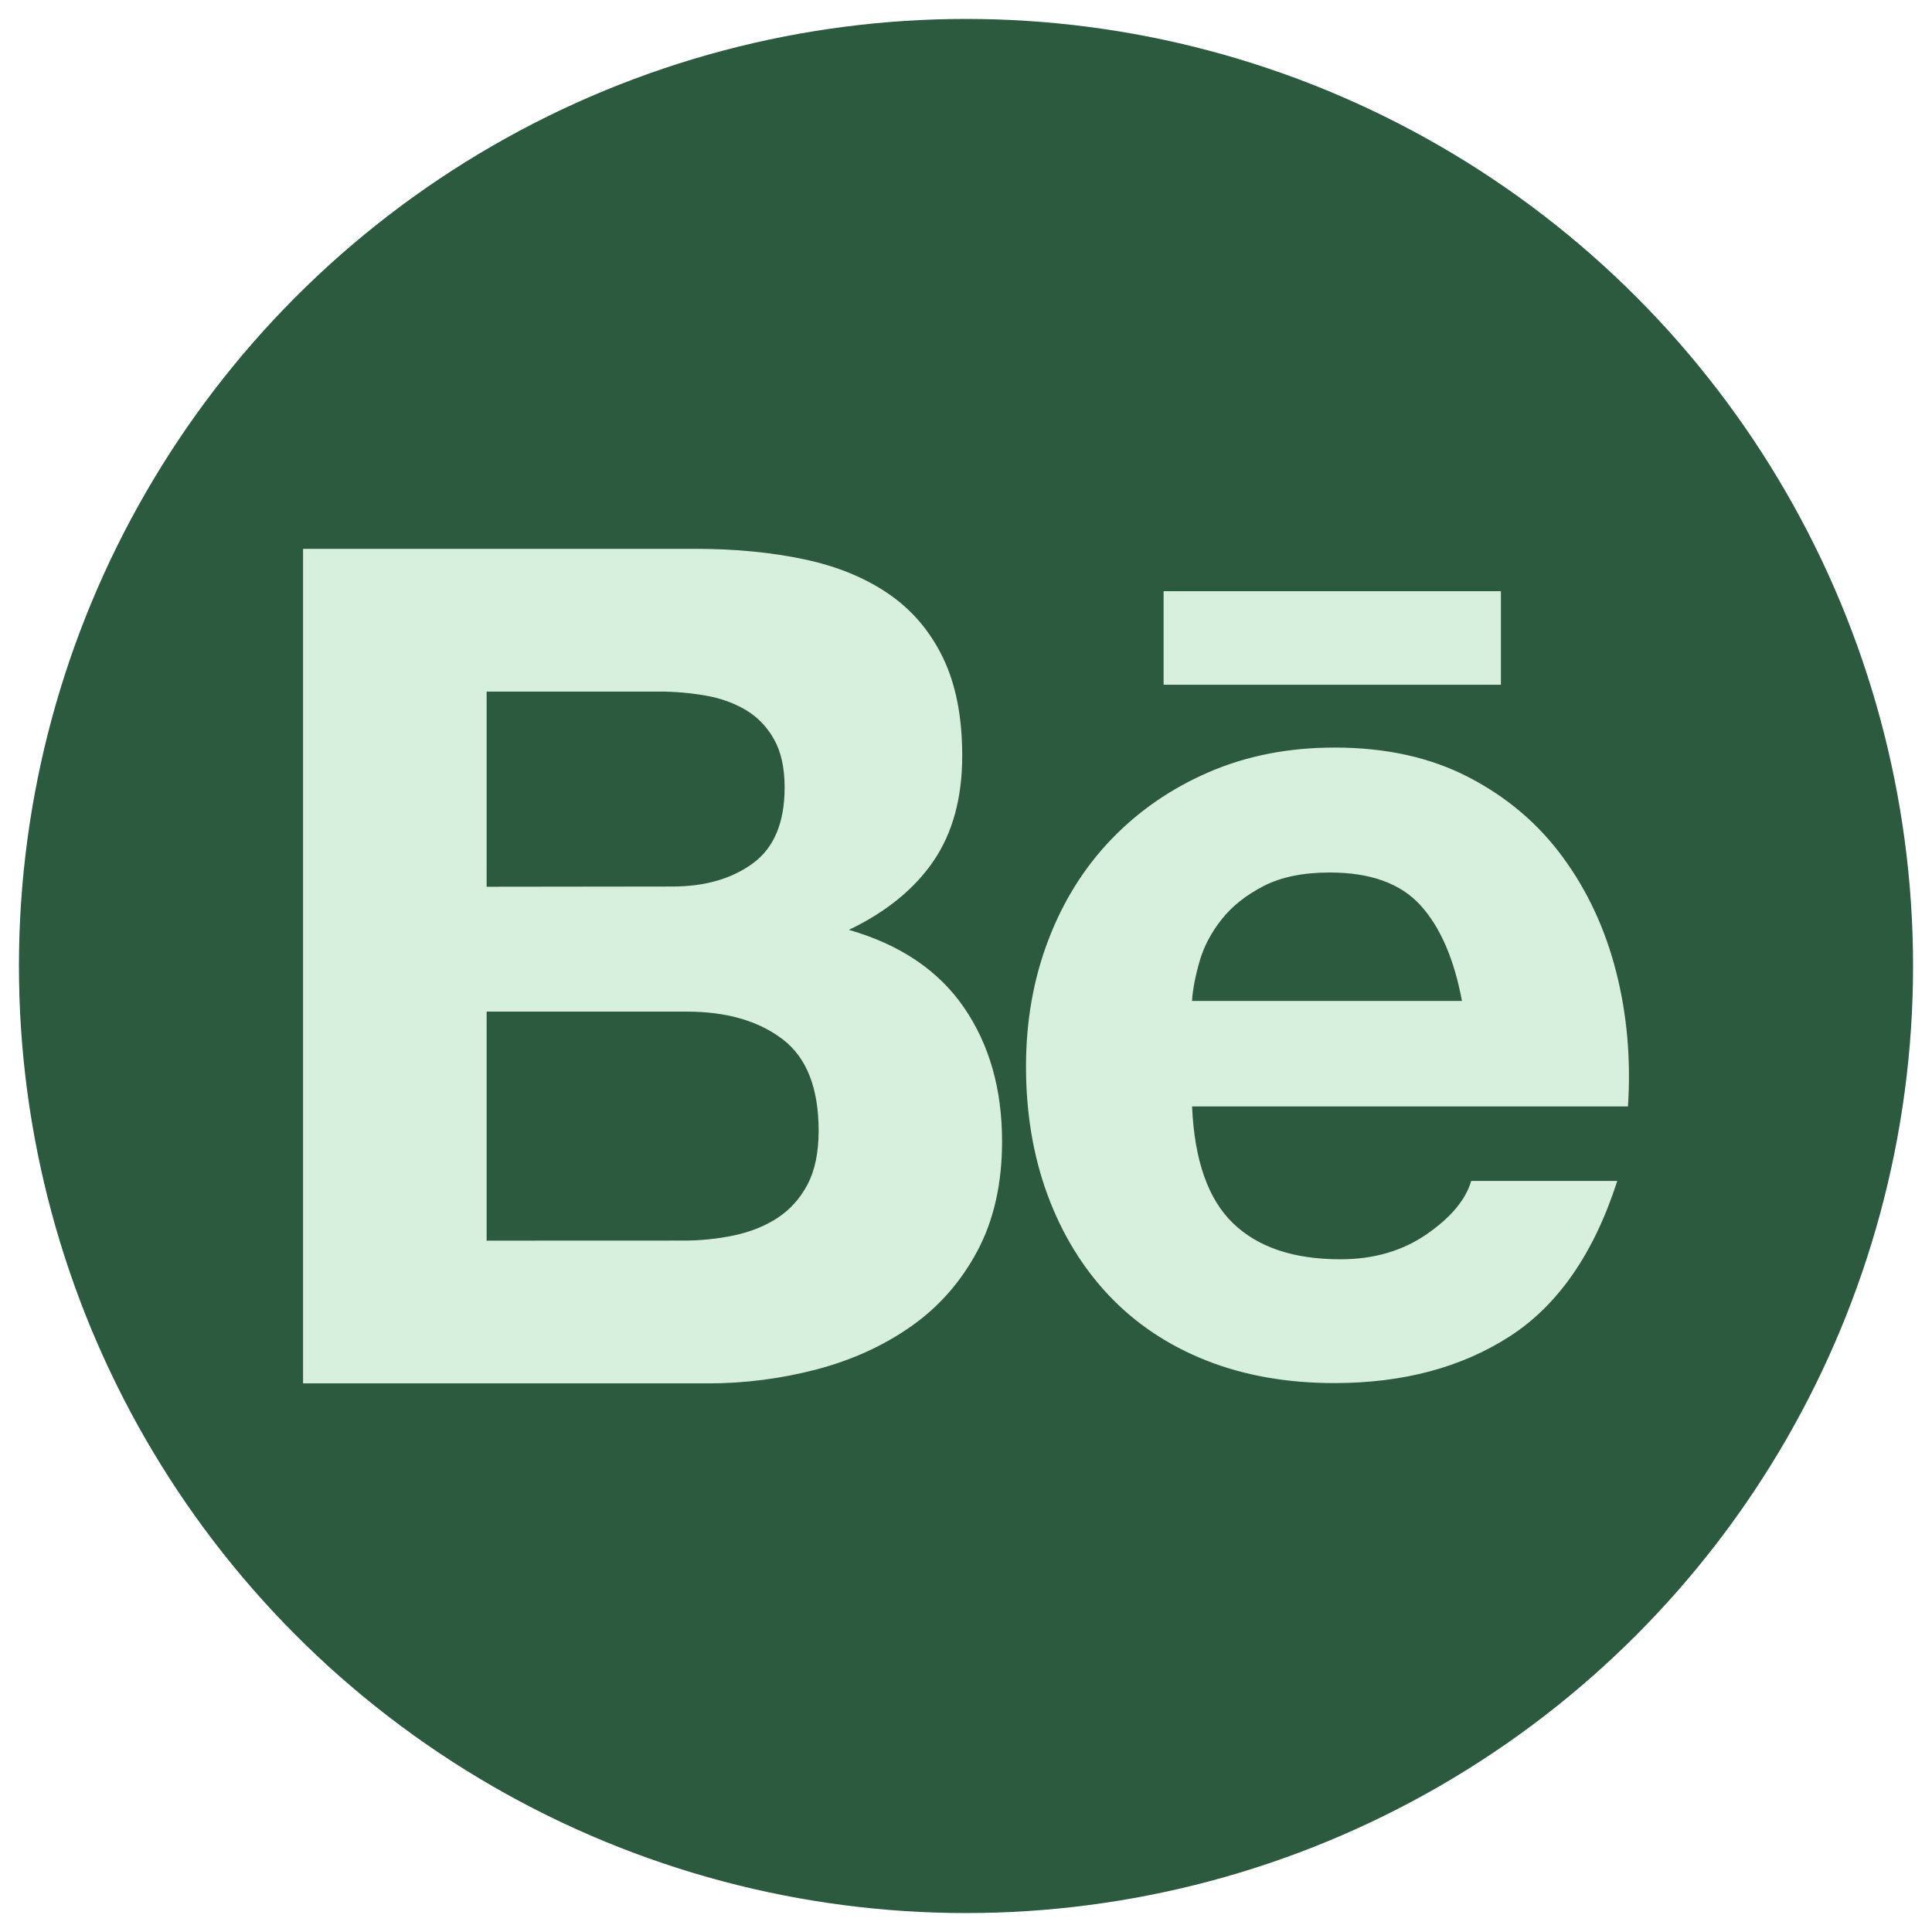
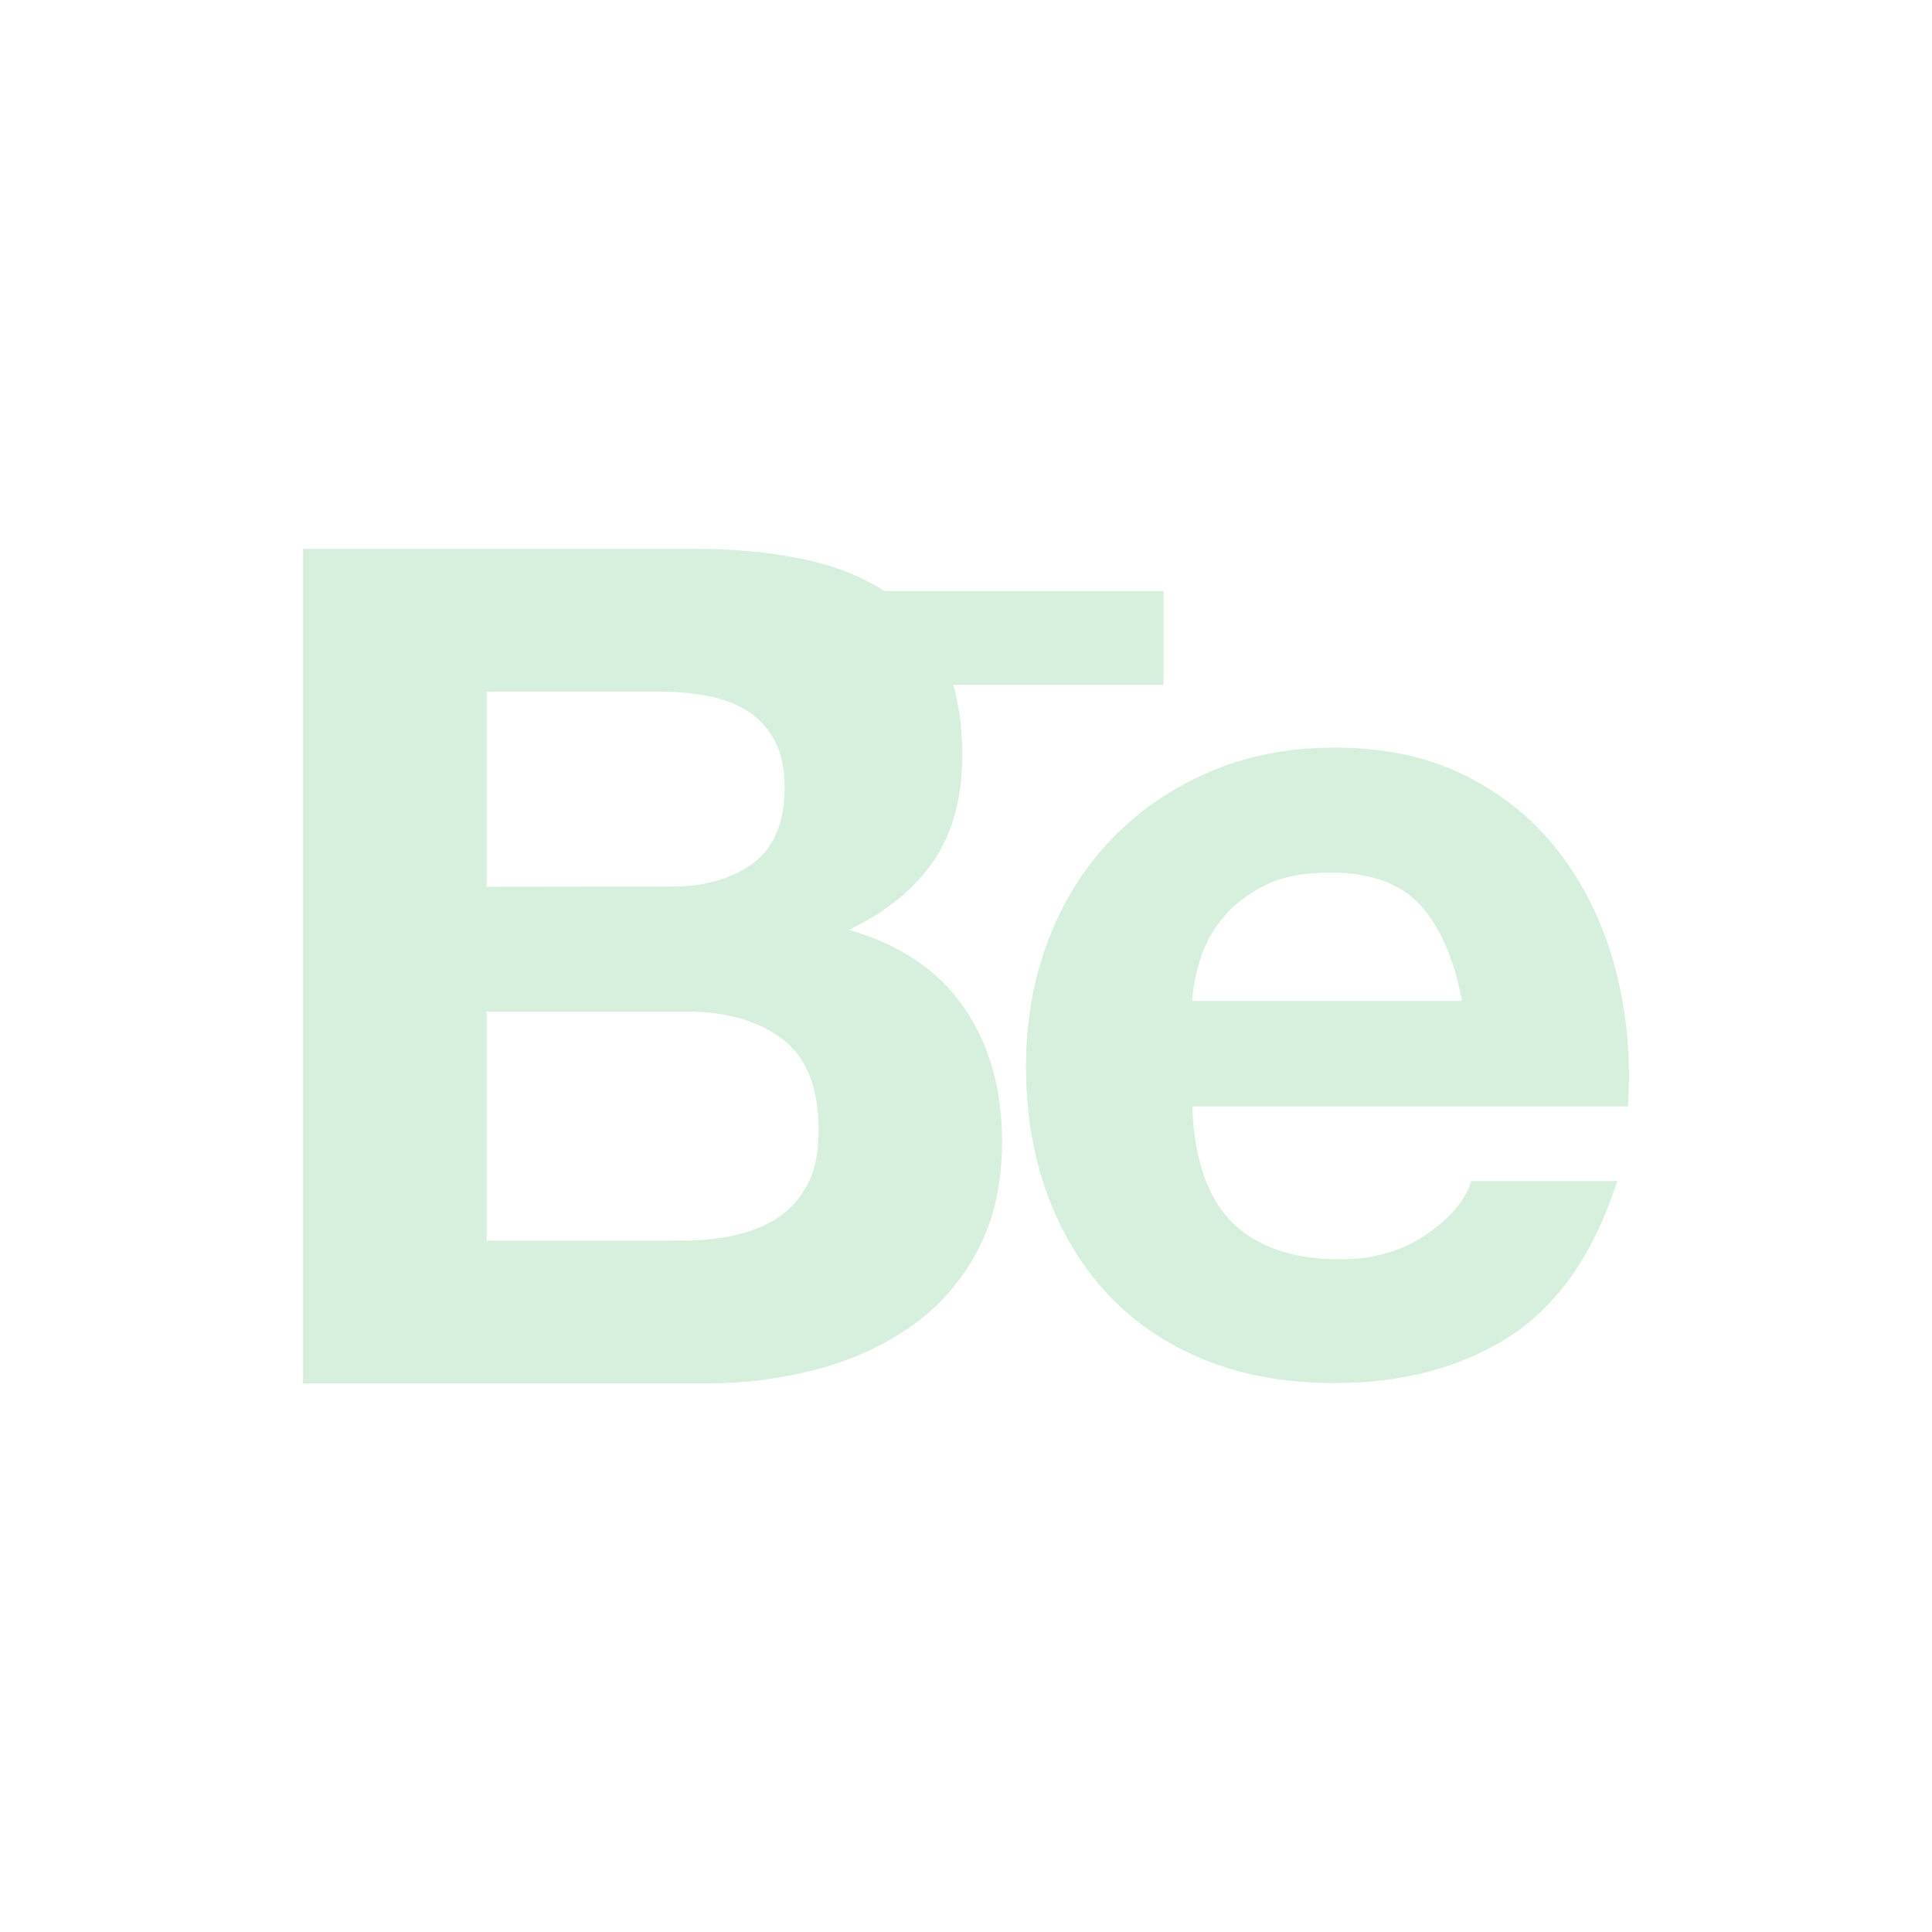
<svg xmlns="http://www.w3.org/2000/svg" version="1.1" id="Capa_1" x="0px" y="0px" viewBox="0 0 255 255" style="enable-background:new 0 0 255 255;" xml:space="preserve">
  <style type="text/css">
	.st0{fill:#2C5A3F;}
	.st1{fill:#D7F0DD;}
</style>
  <g>
-     <circle id="background" class="st0" cx="127.5" cy="127.5" r="125" />
-     <path id="behance" class="st1" d="M91.83,72.44c5.24,0,10.02,0.47,14.35,1.39c4.33,0.92,8.02,2.44,11.1,4.55   c3.08,2.11,5.47,4.91,7.17,8.41c1.7,3.5,2.55,7.82,2.55,12.96c0,5.55-1.26,10.18-3.78,13.88s-6.25,6.74-11.18,9.1   c6.79,1.95,11.85,5.38,15.2,10.26s5.02,10.77,5.02,17.66c0,5.55-1.08,10.36-3.24,14.43c-2.16,4.06-5.07,7.38-8.72,9.95   c-3.66,2.58-7.82,4.47-12.49,5.71c-4.71,1.23-9.56,1.86-14.42,1.85H40V72.44H91.83z M88.75,117.01c4.32,0,7.86-1.03,10.65-3.08   c2.78-2.06,4.17-5.4,4.16-10.02c0-2.57-0.47-4.68-1.39-6.32c-0.92-1.64-2.16-2.94-3.7-3.86c-1.55-0.92-3.32-1.57-5.32-1.92   c-2.06-0.36-4.15-0.54-6.25-0.53H64.23v25.76L88.75,117.01L88.75,117.01z M90.14,163.74c2.28,0.01,4.56-0.22,6.79-0.69   c2.16-0.47,4.06-1.23,5.71-2.31c1.64-1.08,2.96-2.55,3.94-4.39c0.97-1.85,1.47-4.22,1.47-7.1c0-5.65-1.59-9.69-4.78-12.1   c-3.19-2.42-7.41-3.63-12.65-3.63H64.23v30.23L90.14,163.74L90.14,163.74z M162.72,161.43c3.29,3.19,8.02,4.78,14.19,4.78   c4.42,0,8.22-1.11,11.41-3.32c3.19-2.21,5.14-4.55,5.86-7.02h19.28c-3.08,9.57-7.82,16.4-14.19,20.51s-14.09,6.17-23.14,6.17   c-6.27,0-11.93-1-16.96-3s-9.3-4.86-12.8-8.56c-3.5-3.7-6.2-8.12-8.1-13.26s-2.85-10.8-2.85-16.96c0-5.96,0.97-11.51,2.93-16.65   c1.95-5.14,4.73-9.59,8.33-13.34c3.6-3.75,7.89-6.71,12.88-8.87c4.99-2.16,10.52-3.24,16.59-3.24c6.79,0,12.7,1.31,17.74,3.94   c5.04,2.62,9.18,6.14,12.41,10.57c3.24,4.42,5.58,9.46,7.02,15.12c1.44,5.66,1.95,11.57,1.55,17.74h-57.53   C157.64,153.11,159.44,158.25,162.72,161.43L162.72,161.43z M187.48,119.48c-2.62-2.88-6.61-4.32-11.96-4.32   c-3.5,0-6.41,0.59-8.71,1.77c-2.31,1.19-4.16,2.64-5.55,4.39c-1.39,1.75-2.36,3.6-2.93,5.55c-0.56,1.95-0.9,3.7-1,5.24h35.63   C191.93,126.58,190.1,122.36,187.48,119.48L187.48,119.48z M153.58,78.03h44.52v12.35h-44.52V78.03z" />
+     <path id="behance" class="st1" d="M91.83,72.44c5.24,0,10.02,0.47,14.35,1.39c4.33,0.92,8.02,2.44,11.1,4.55   c3.08,2.11,5.47,4.91,7.17,8.41c1.7,3.5,2.55,7.82,2.55,12.96c0,5.55-1.26,10.18-3.78,13.88s-6.25,6.74-11.18,9.1   c6.79,1.95,11.85,5.38,15.2,10.26s5.02,10.77,5.02,17.66c0,5.55-1.08,10.36-3.24,14.43c-2.16,4.06-5.07,7.38-8.72,9.95   c-3.66,2.58-7.82,4.47-12.49,5.71c-4.71,1.23-9.56,1.86-14.42,1.85H40V72.44H91.83z M88.75,117.01c4.32,0,7.86-1.03,10.65-3.08   c2.78-2.06,4.17-5.4,4.16-10.02c0-2.57-0.47-4.68-1.39-6.32c-0.92-1.64-2.16-2.94-3.7-3.86c-1.55-0.92-3.32-1.57-5.32-1.92   c-2.06-0.36-4.15-0.54-6.25-0.53H64.23v25.76L88.75,117.01L88.75,117.01z M90.14,163.74c2.28,0.01,4.56-0.22,6.79-0.69   c2.16-0.47,4.06-1.23,5.71-2.31c1.64-1.08,2.96-2.55,3.94-4.39c0.97-1.85,1.47-4.22,1.47-7.1c0-5.65-1.59-9.69-4.78-12.1   c-3.19-2.42-7.41-3.63-12.65-3.63H64.23v30.23L90.14,163.74L90.14,163.74z M162.72,161.43c3.29,3.19,8.02,4.78,14.19,4.78   c4.42,0,8.22-1.11,11.41-3.32c3.19-2.21,5.14-4.55,5.86-7.02h19.28c-3.08,9.57-7.82,16.4-14.19,20.51s-14.09,6.17-23.14,6.17   c-6.27,0-11.93-1-16.96-3s-9.3-4.86-12.8-8.56c-3.5-3.7-6.2-8.12-8.1-13.26s-2.85-10.8-2.85-16.96c0-5.96,0.97-11.51,2.93-16.65   c1.95-5.14,4.73-9.59,8.33-13.34c3.6-3.75,7.89-6.71,12.88-8.87c4.99-2.16,10.52-3.24,16.59-3.24c6.79,0,12.7,1.31,17.74,3.94   c5.04,2.62,9.18,6.14,12.41,10.57c3.24,4.42,5.58,9.46,7.02,15.12c1.44,5.66,1.95,11.57,1.55,17.74h-57.53   C157.64,153.11,159.44,158.25,162.72,161.43L162.72,161.43z M187.48,119.48c-2.62-2.88-6.61-4.32-11.96-4.32   c-3.5,0-6.41,0.59-8.71,1.77c-2.31,1.19-4.16,2.64-5.55,4.39c-1.39,1.75-2.36,3.6-2.93,5.55c-0.56,1.95-0.9,3.7-1,5.24h35.63   C191.93,126.58,190.1,122.36,187.48,119.48L187.48,119.48z M153.58,78.03v12.35h-44.52V78.03z" />
  </g>
</svg>